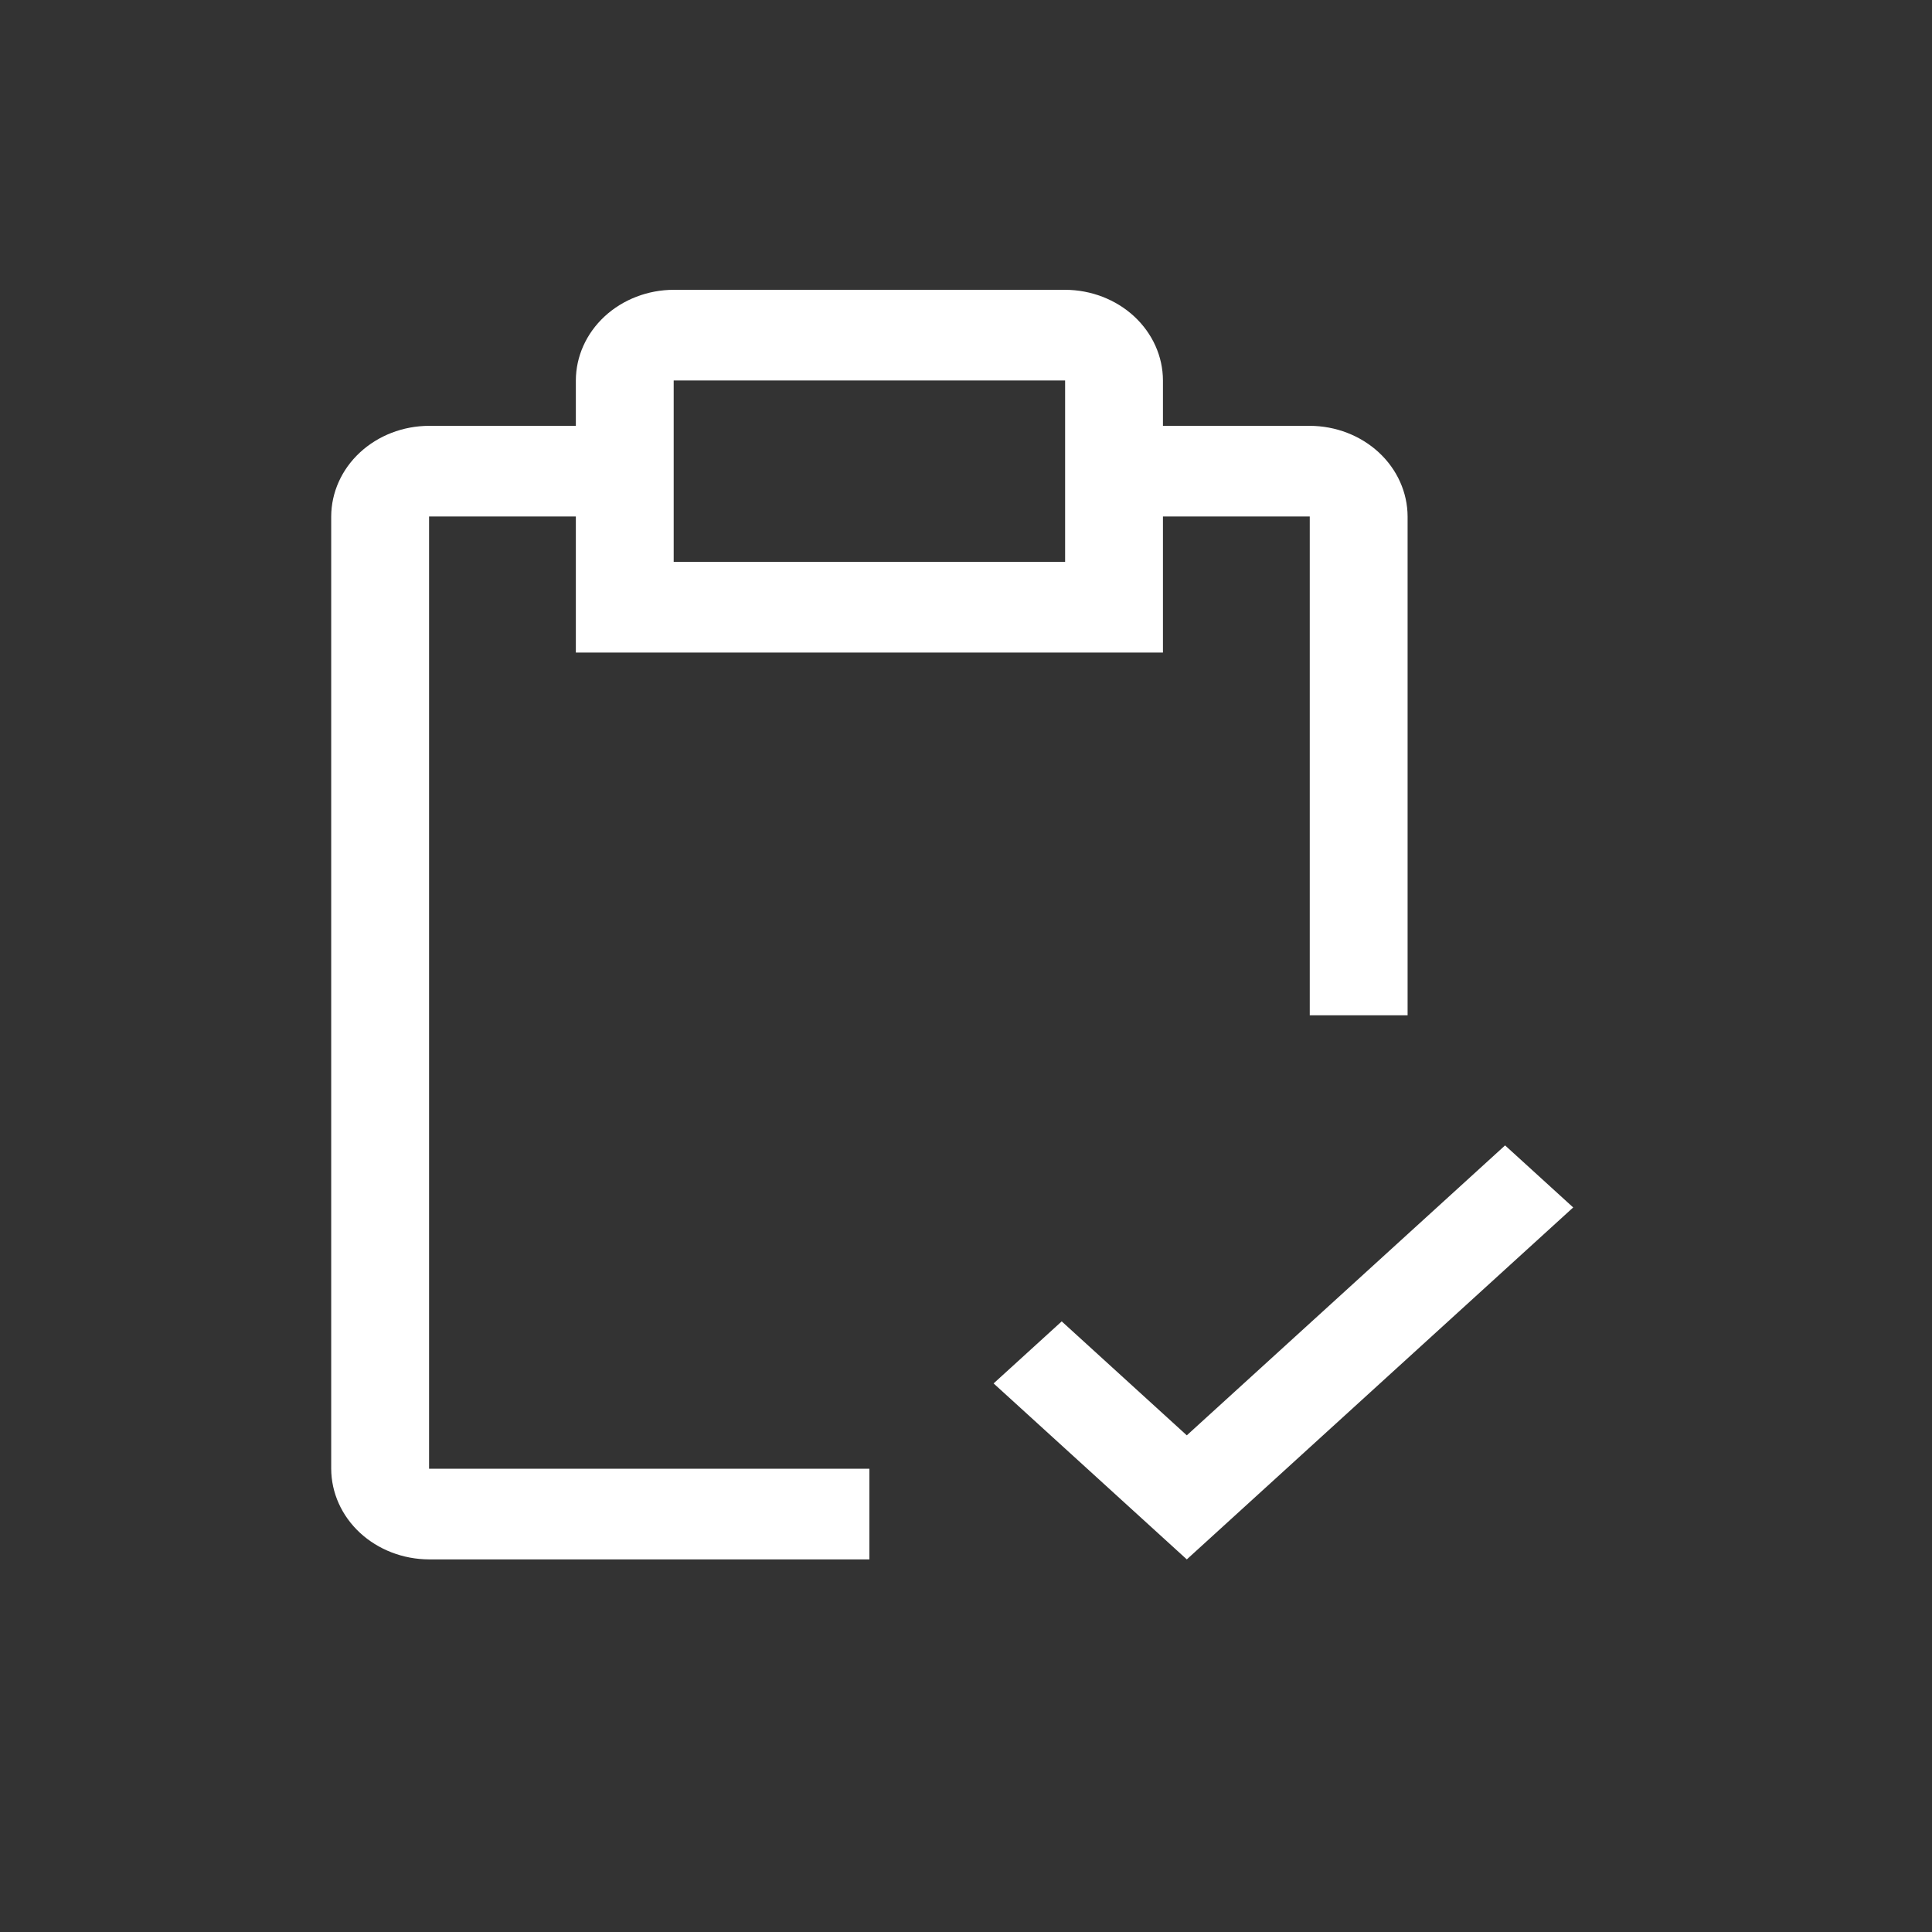
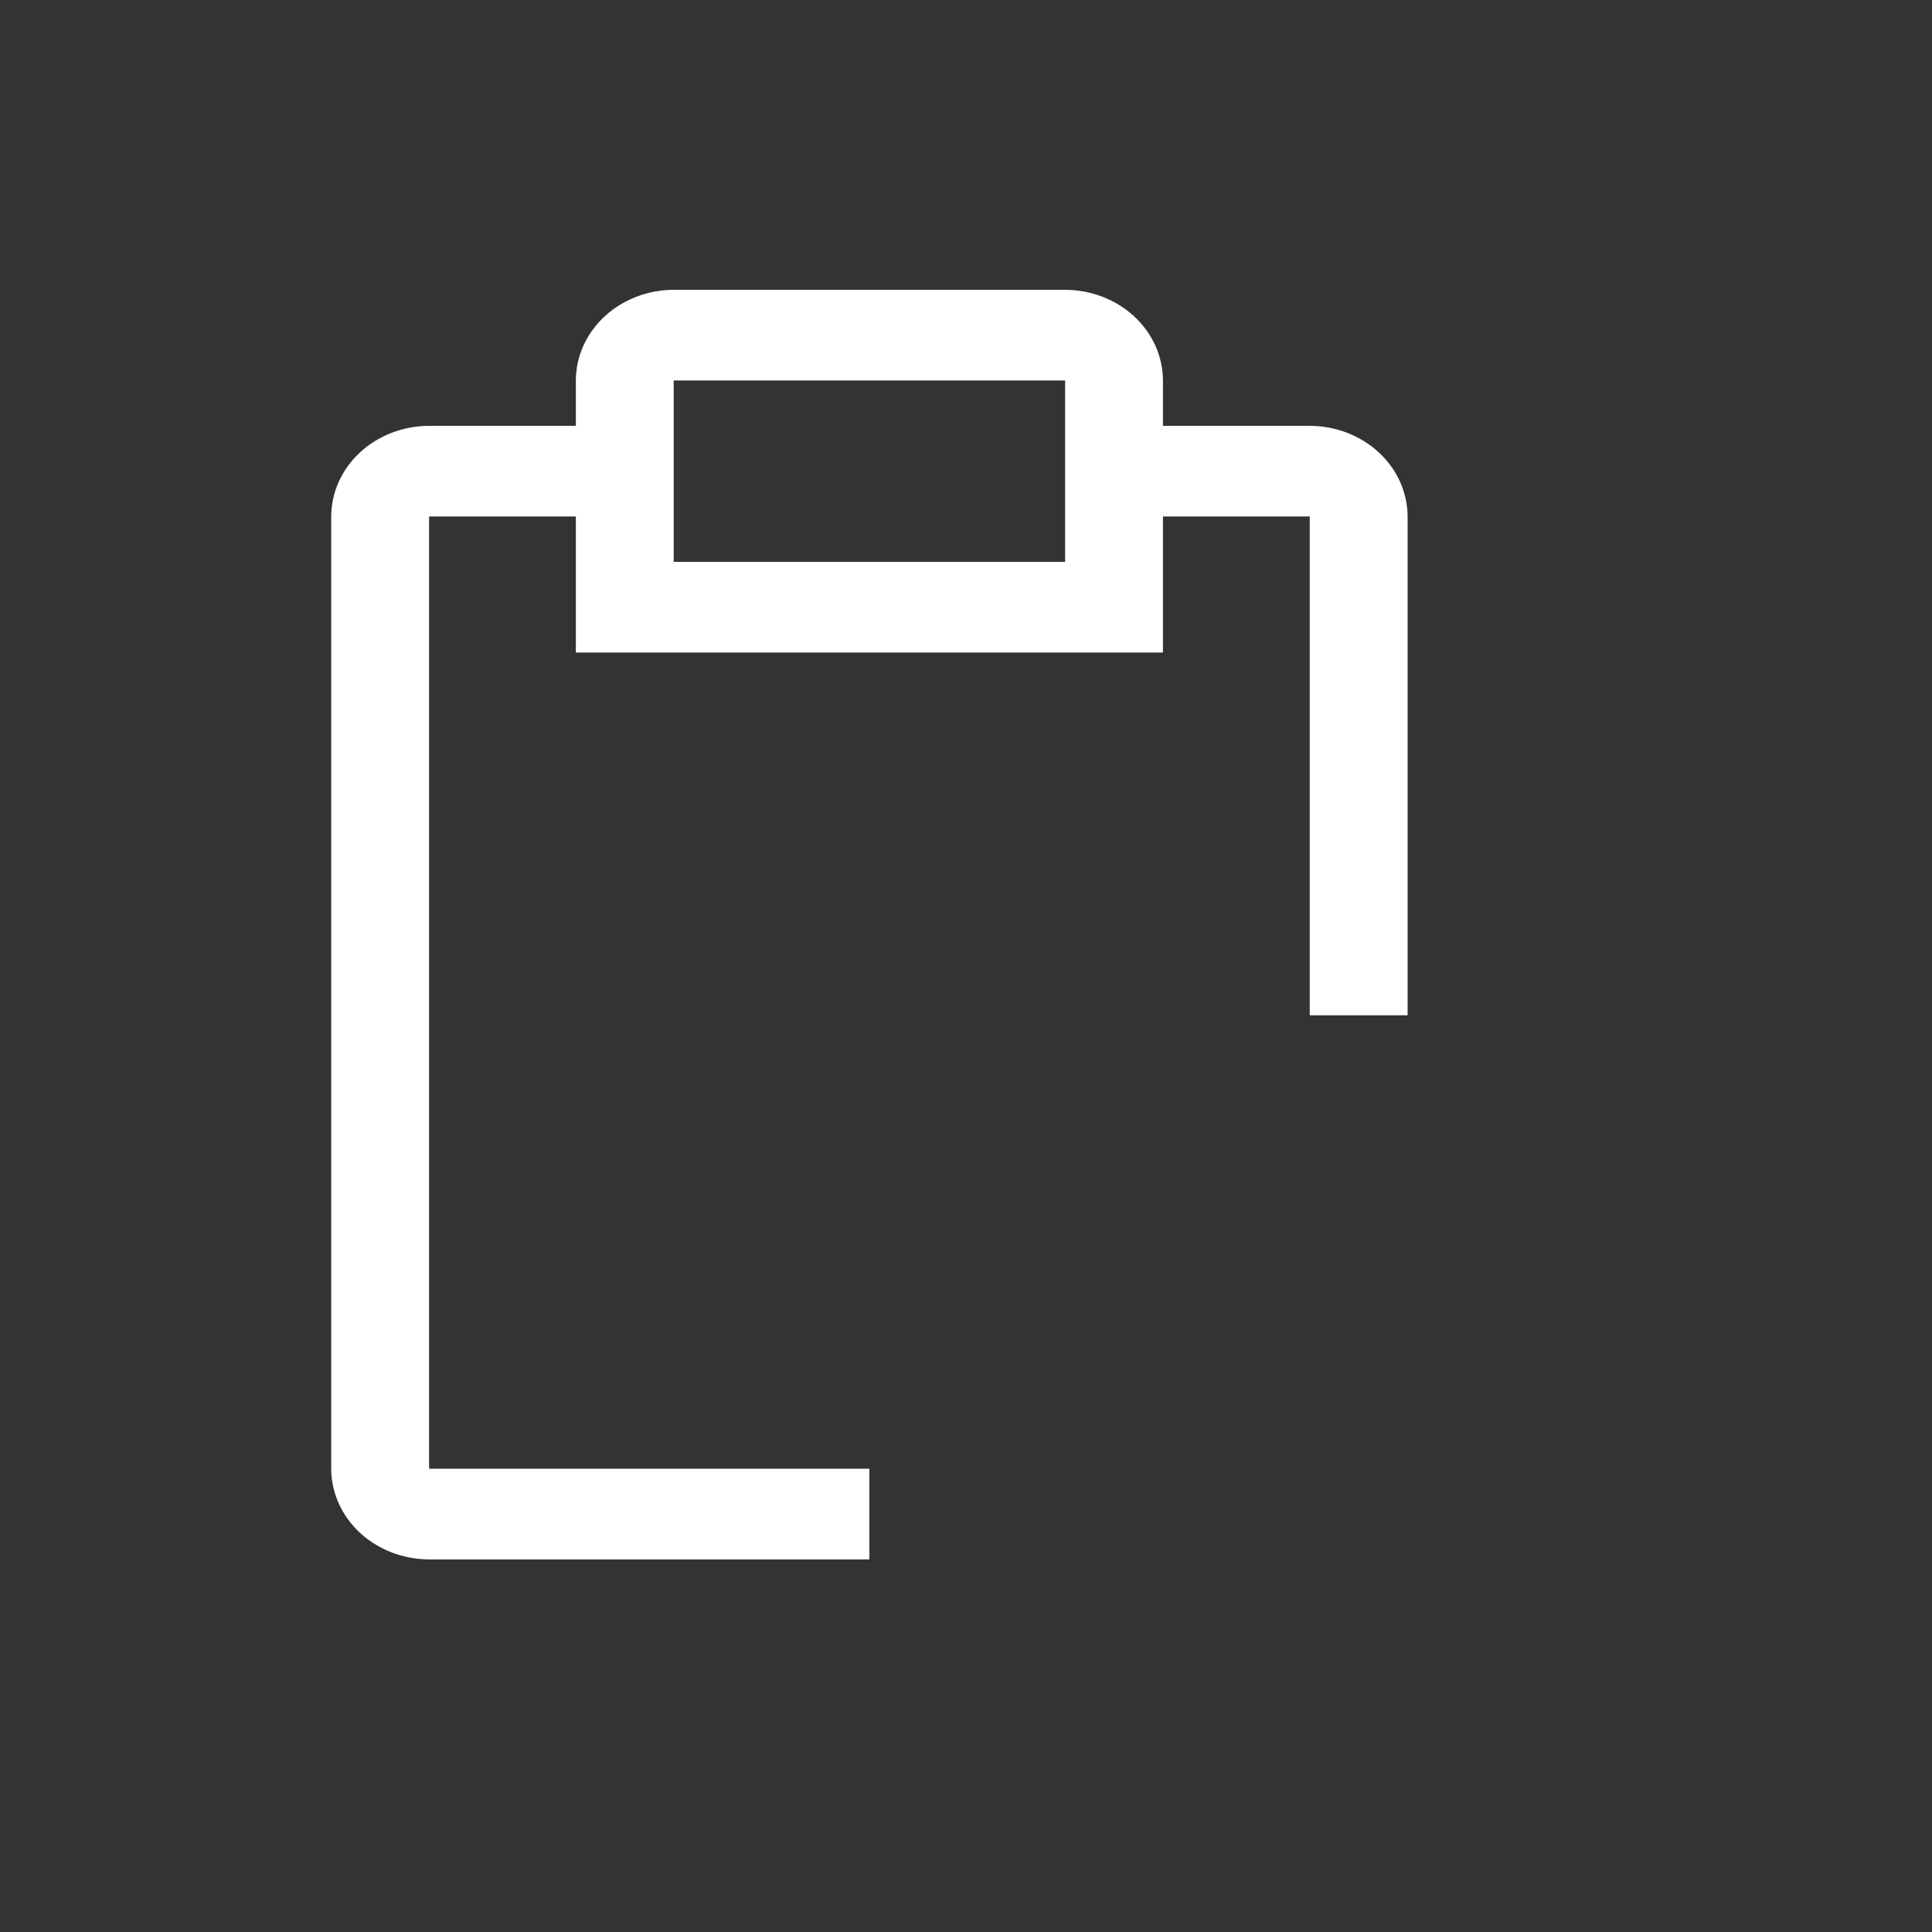
<svg xmlns="http://www.w3.org/2000/svg" width="70" height="70" viewBox="0 0 70 70" fill="none">
  <rect x="0" y="0" width="70" height="70" fill="#333333" stroke="none" />
-   <path d="M43 52.005L38.468 47.876L36 50.124L43 56.5L57 43.748L54.532 41.5L43 52.005Z" fill="white" />
  <path d="M47.455 15.429H42.136V13.786C42.134 12.915 41.759 12.081 41.095 11.465C40.431 10.85 39.53 10.503 38.591 10.5H24.409C23.47 10.503 22.57 10.85 21.905 11.465C21.241 12.081 20.866 12.915 20.864 13.786V15.429H15.546C14.606 15.431 13.706 15.778 13.041 16.394C12.377 17.009 12.003 17.844 12 18.714V53.214C12.003 54.085 12.377 54.919 13.041 55.535C13.706 56.15 14.606 56.497 15.546 56.5H31.5V53.214H15.546V18.714H20.864V23.643H42.136V18.714H47.455V36.786H51V18.714C50.997 17.844 50.623 17.009 49.959 16.394C49.294 15.778 48.394 15.431 47.455 15.429ZM38.591 20.357H24.409V13.786H38.591V20.357Z" fill="white" />
</svg>